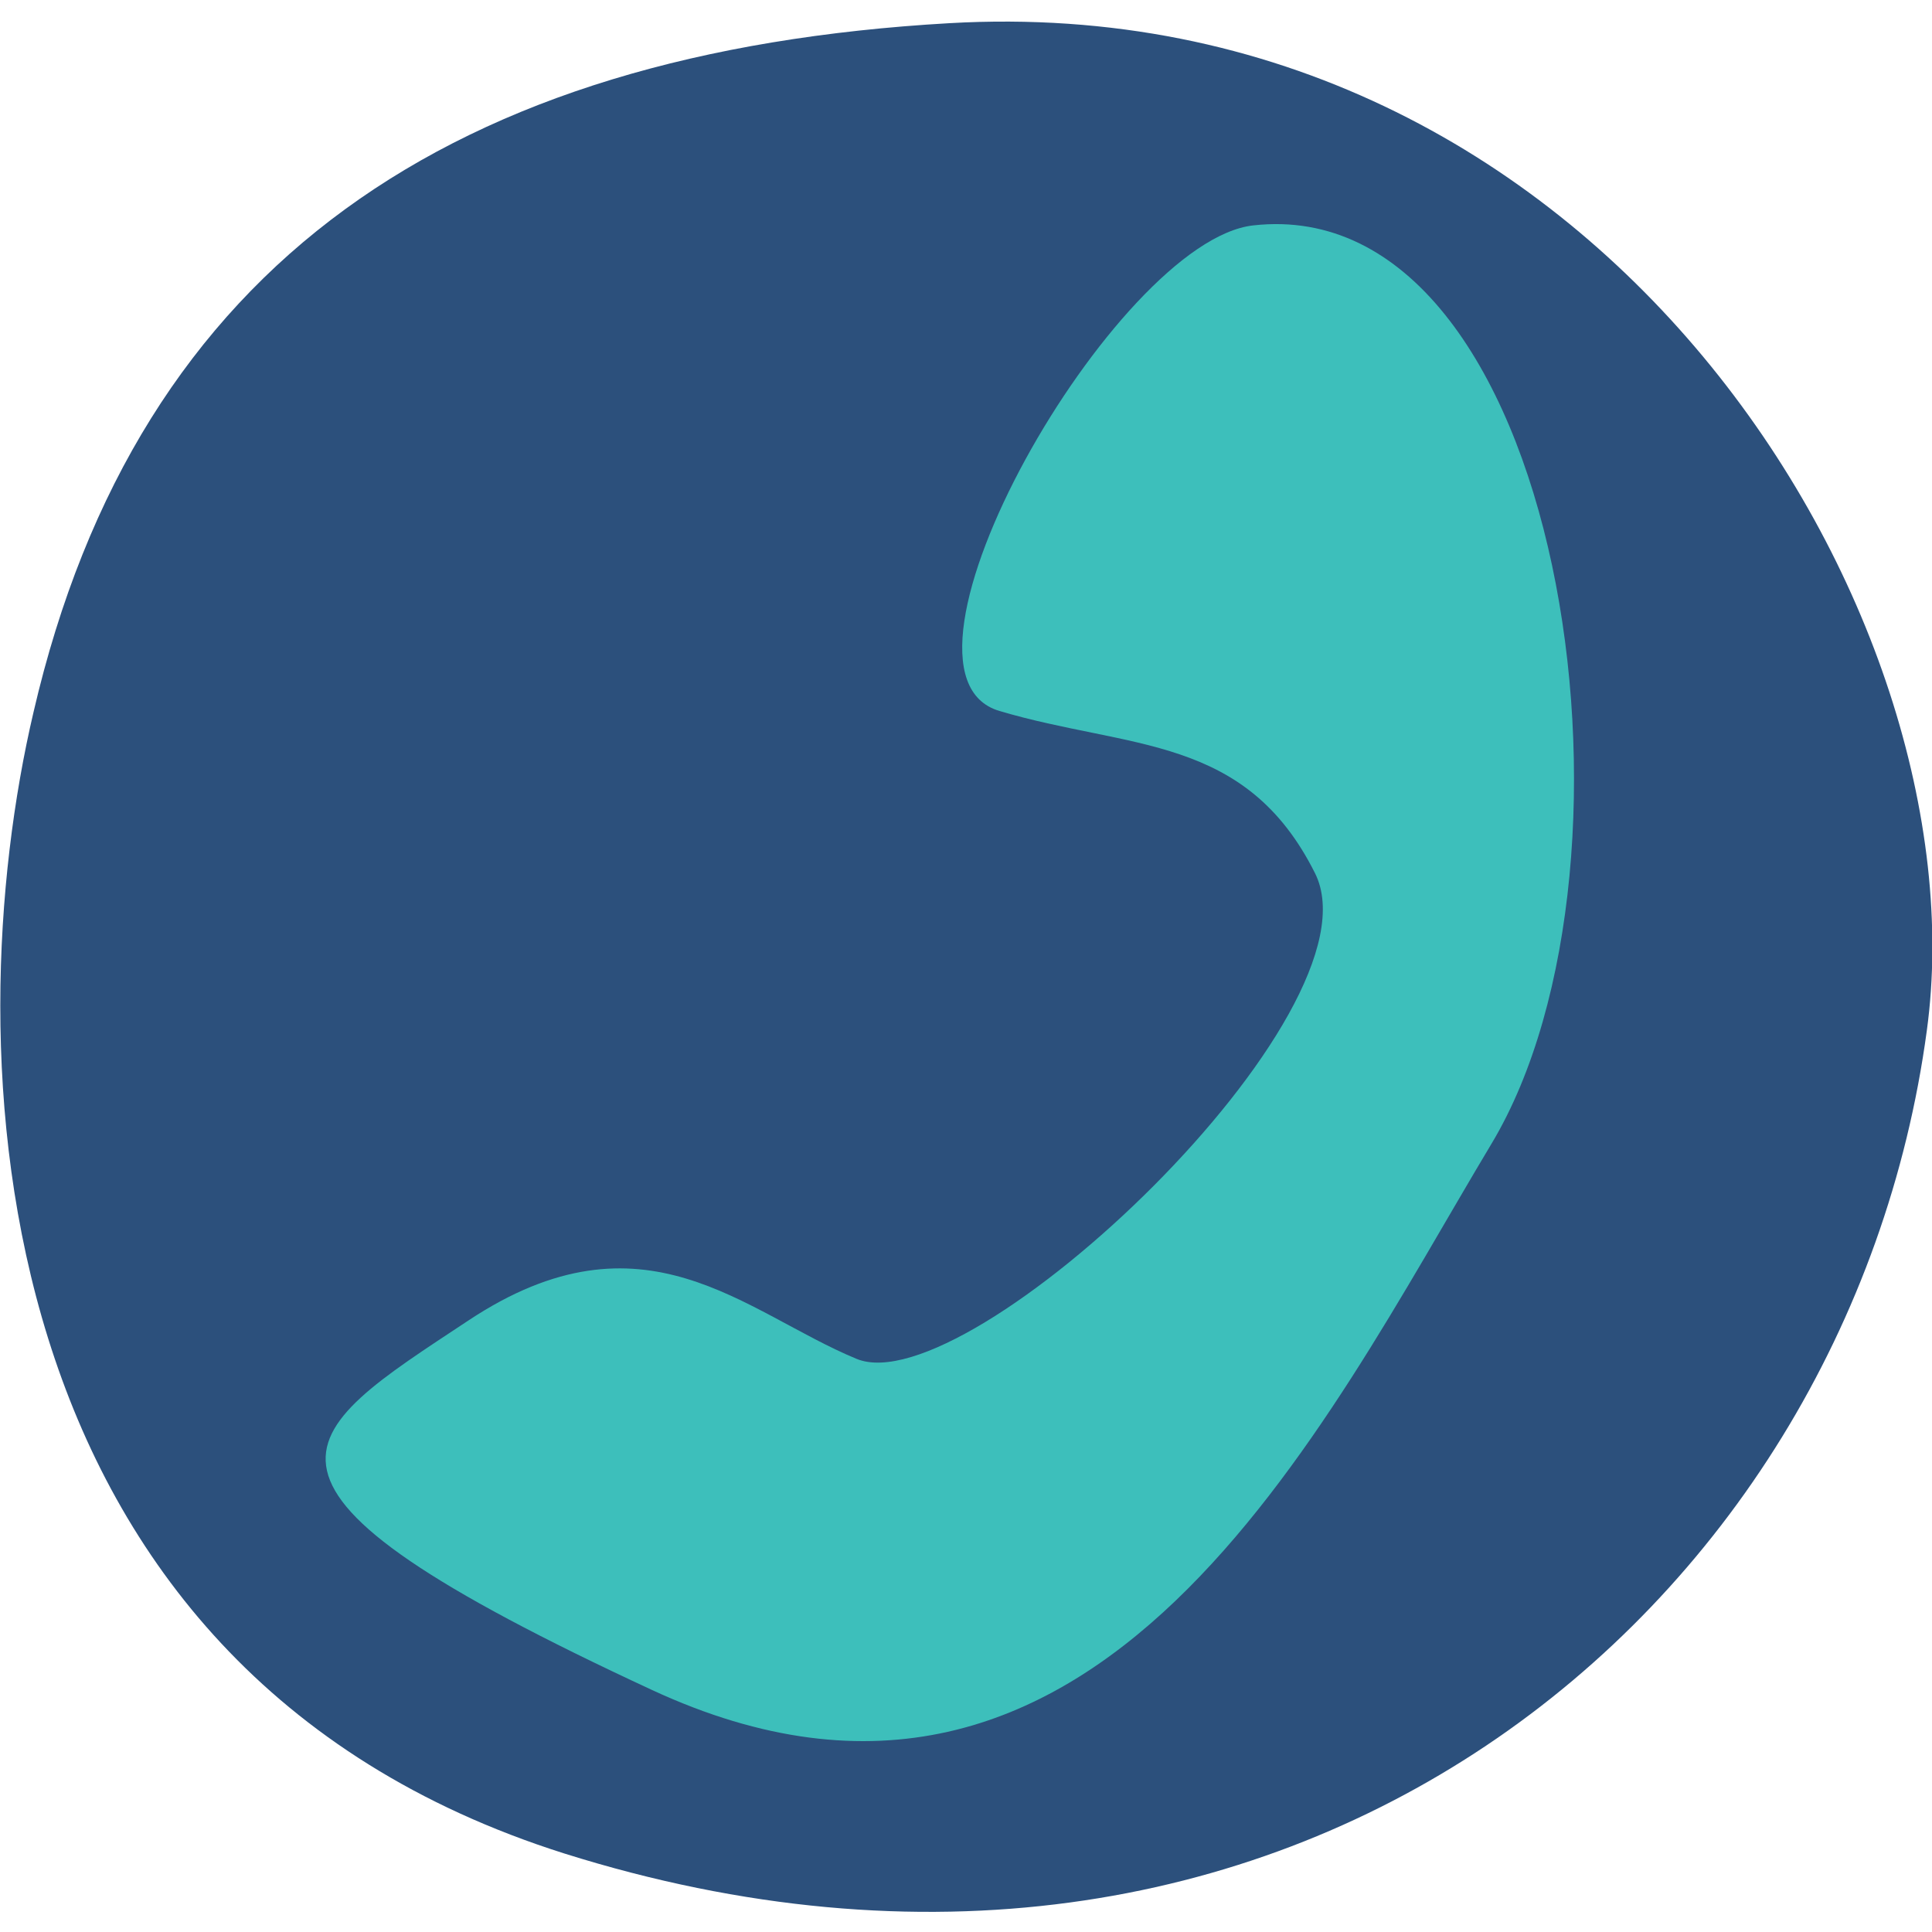
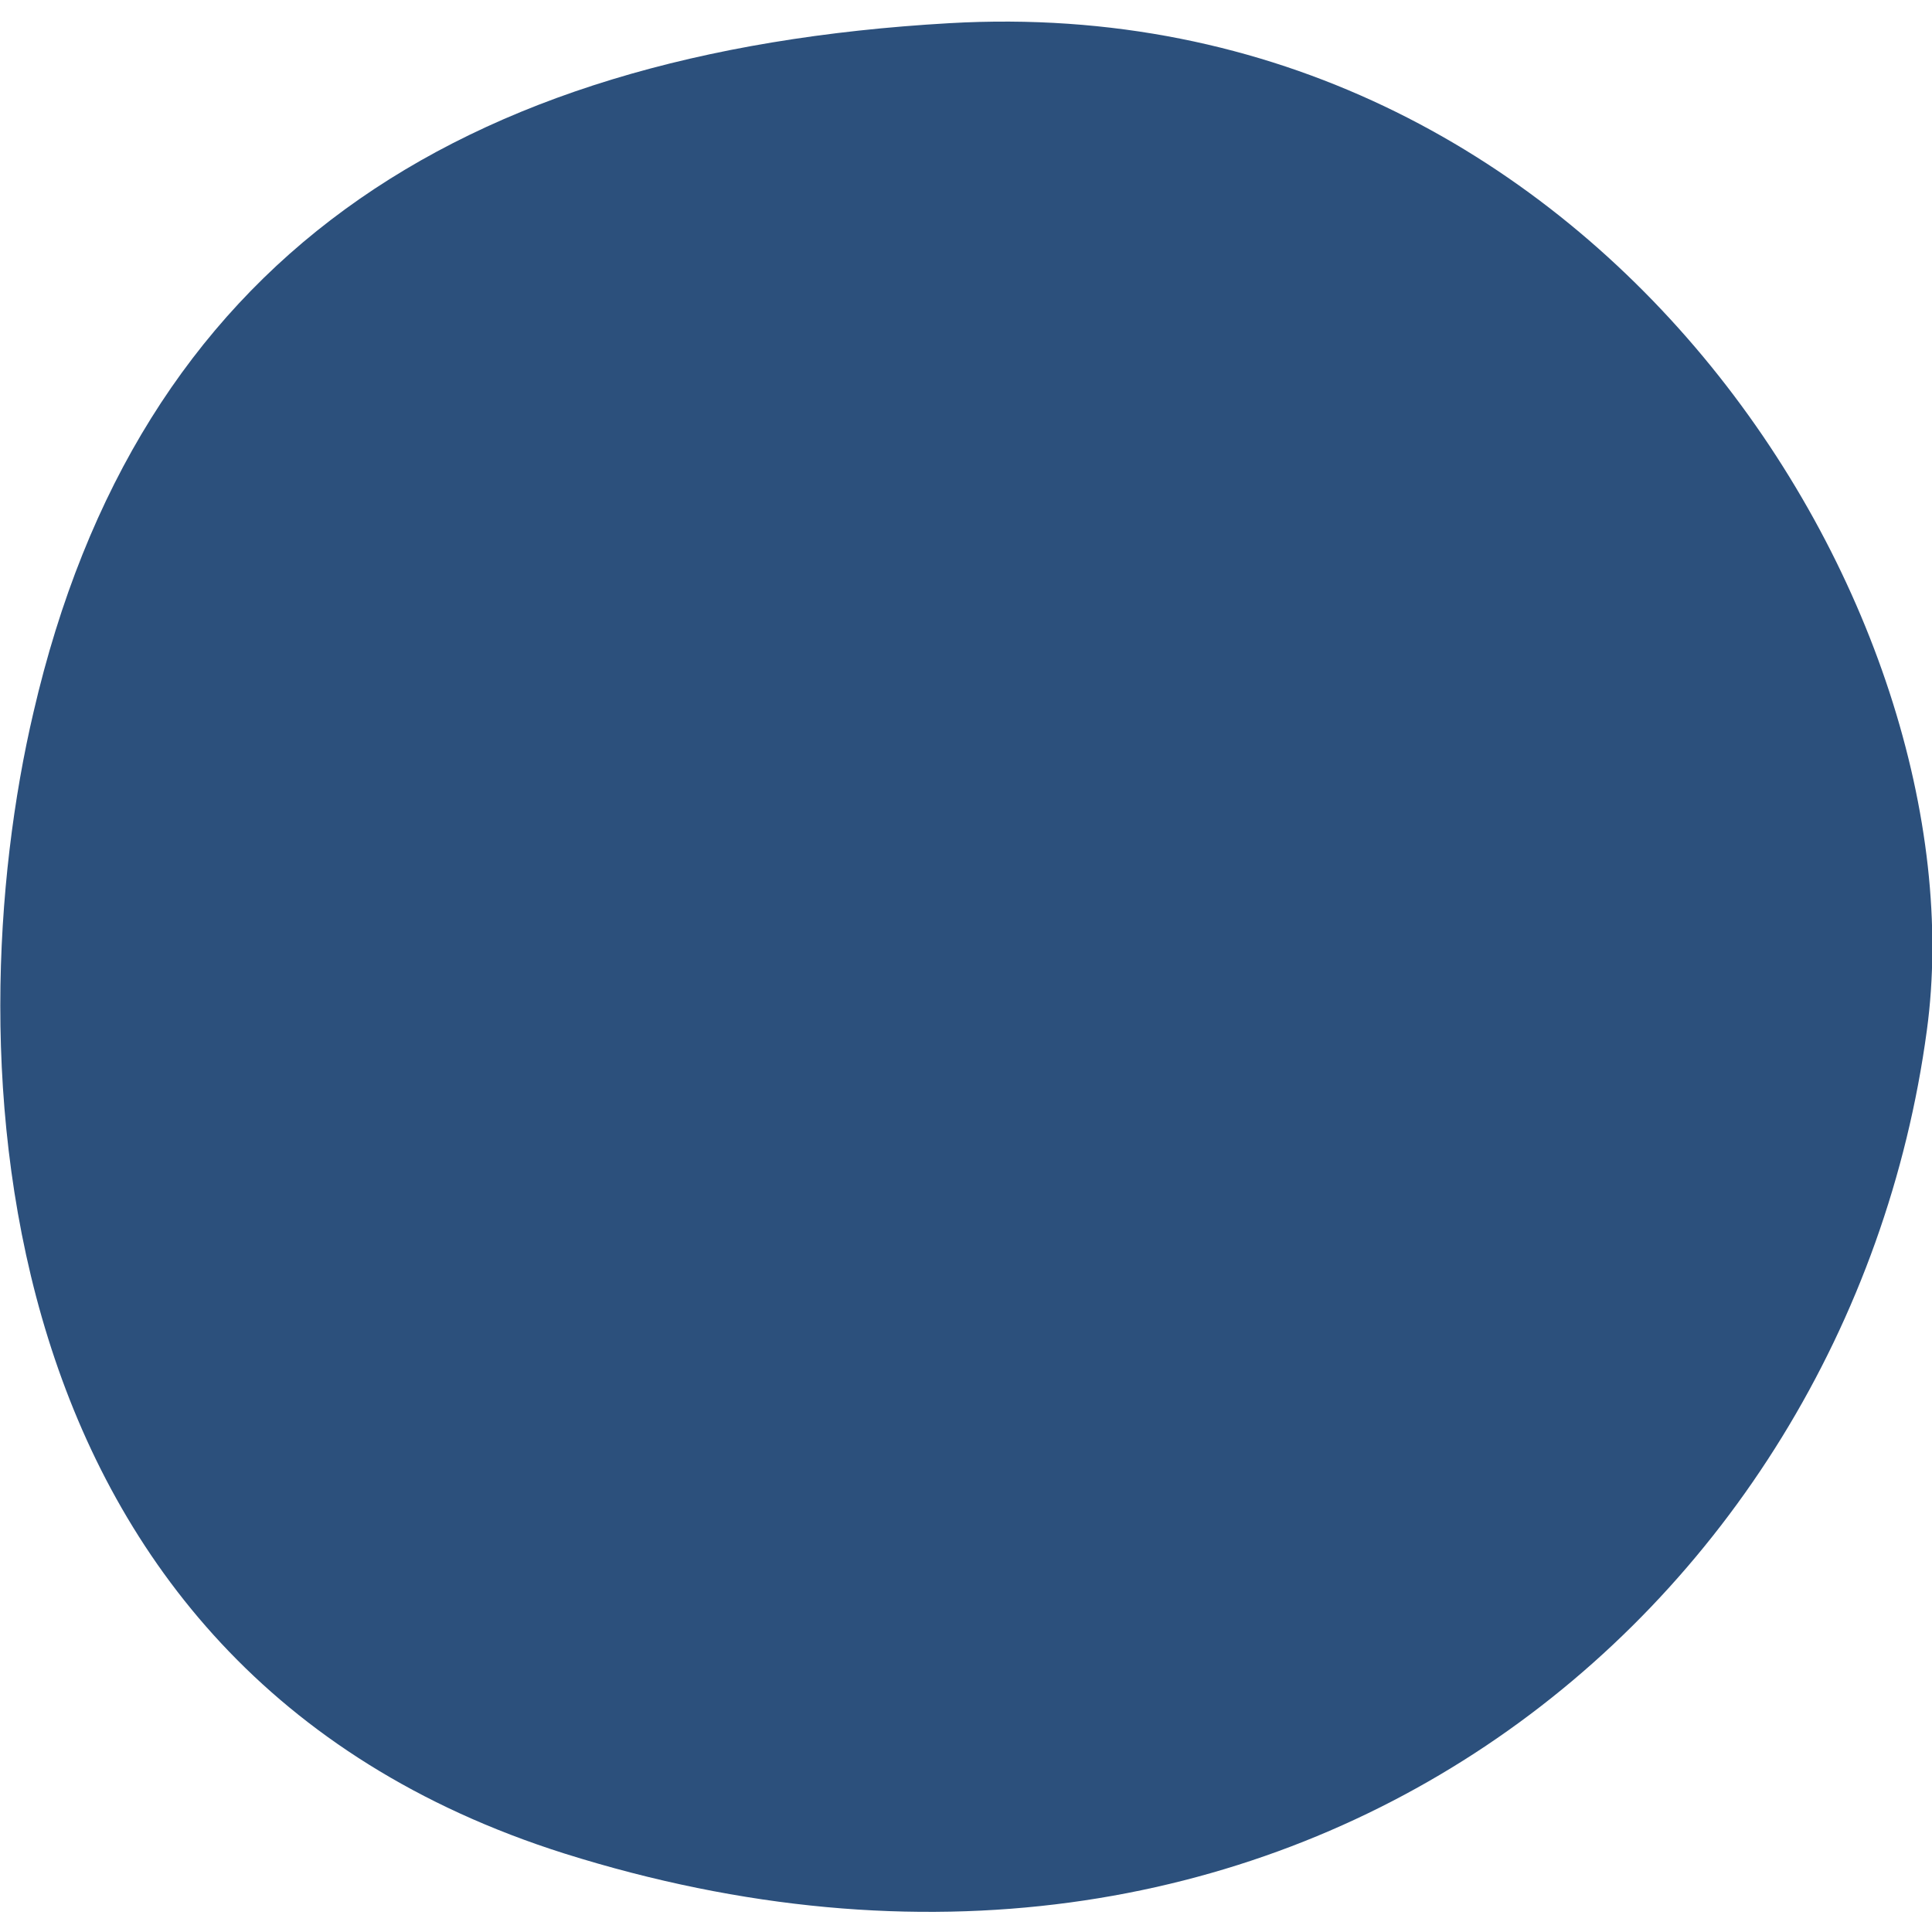
<svg xmlns="http://www.w3.org/2000/svg" id="Layer_1" x="0px" y="0px" viewBox="0 0 150 150" style="enable-background:new 0 0 150 150;" xml:space="preserve">
  <style type="text/css">	.st0{fill:#FEBC36;}	.st1{fill:#C8E4F5;}	.st2{fill:#64BCEA;}	.st3{fill:#ED8F49;}	.st4{fill:#2C507C;}	.st5{fill:#6BB6E5;}	.st6{fill:#3DBFBB;}	.st7{clip-path:url(#SVGID_00000060719943269396038310000005898282840184214187_);fill:#EAF3FC;}	.st8{fill:#F8E1D4;}	.st9{fill:#F3D4D7;}	.st10{fill:#FFF0D2;}	.st11{fill:#2C4C79;}	.st12{fill:#43C0BE;}	.st13{fill:#FFFFFF;}	.st14{fill:#D6E8FA;}</style>
  <g>
    <path class="st4" d="M2.6,55.3c8.1-35,32.7-51.3,71.1-53.5c50.5-2.9,80.3,45.9,75.9,78.2c-6.1,45.3-49.9,81.5-105.8,63.9  C-2,129.4-3.5,81.3,2.6,55.3z" />
-     <path class="st6" d="M97.3,17.5c24-2.7,31.7,49.3,18.5,71.3s-30.5,58.5-65.2,42.4s-27.8-19.7-14.2-28.7s21.4-0.6,30.1,3  s41-26.9,35.6-37.7s-14.4-9.6-24.5-12.6C67.4,52.2,86.6,18.7,97.3,17.5z" />
  </g>
</svg>